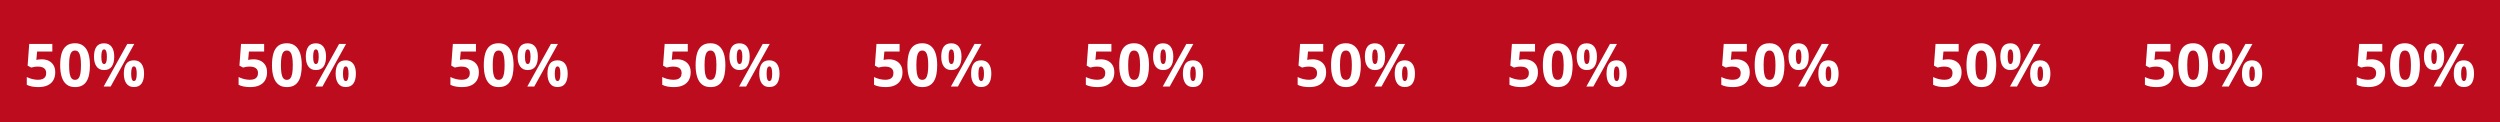
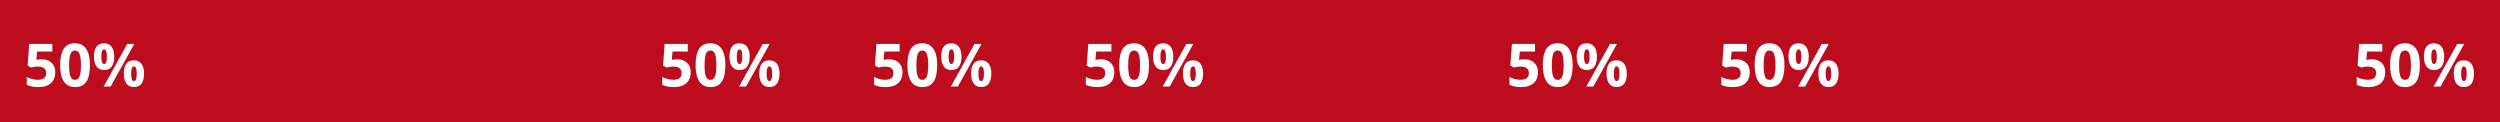
<svg xmlns="http://www.w3.org/2000/svg" width="838" height="41" viewBox="0 0 838 41" fill="none">
  <rect width="838" height="41" fill="#BD0C1E" />
  <path d="M13.996 19.879C14.868 19.879 15.643 20.045 16.32 20.377C17.004 20.709 17.541 21.197 17.932 21.842C18.322 22.486 18.518 23.281 18.518 24.225C18.518 25.253 18.303 26.142 17.873 26.891C17.45 27.633 16.815 28.203 15.969 28.6C15.129 28.997 14.081 29.195 12.824 29.195C12.075 29.195 11.369 29.13 10.705 29C10.047 28.876 9.471 28.684 8.977 28.424V25.816C9.471 26.077 10.064 26.298 10.754 26.48C11.45 26.656 12.105 26.744 12.717 26.744C13.316 26.744 13.82 26.666 14.23 26.51C14.641 26.347 14.95 26.1 15.158 25.768C15.373 25.429 15.48 24.999 15.48 24.479C15.48 23.782 15.246 23.248 14.777 22.877C14.309 22.506 13.589 22.32 12.619 22.32C12.248 22.32 11.861 22.356 11.457 22.428C11.06 22.499 10.728 22.571 10.461 22.643L9.26 21.998L9.797 14.723H17.541V17.281H12.443L12.18 20.084C12.401 20.038 12.642 19.993 12.902 19.947C13.163 19.902 13.527 19.879 13.996 19.879ZM30.148 21.861C30.148 23.014 30.057 24.042 29.875 24.947C29.699 25.852 29.413 26.62 29.016 27.252C28.625 27.884 28.111 28.365 27.473 28.697C26.835 29.029 26.06 29.195 25.148 29.195C24.003 29.195 23.062 28.906 22.326 28.326C21.59 27.74 21.047 26.9 20.695 25.807C20.344 24.706 20.168 23.391 20.168 21.861C20.168 20.318 20.328 19 20.646 17.906C20.972 16.806 21.499 15.963 22.229 15.377C22.958 14.791 23.931 14.498 25.148 14.498C26.288 14.498 27.225 14.791 27.961 15.377C28.703 15.956 29.253 16.796 29.611 17.896C29.969 18.99 30.148 20.312 30.148 21.861ZM23.166 21.861C23.166 22.949 23.225 23.857 23.342 24.586C23.465 25.309 23.671 25.852 23.957 26.217C24.244 26.581 24.641 26.764 25.148 26.764C25.65 26.764 26.044 26.585 26.33 26.227C26.623 25.862 26.831 25.318 26.955 24.596C27.079 23.866 27.141 22.955 27.141 21.861C27.141 20.774 27.079 19.866 26.955 19.137C26.831 18.408 26.623 17.861 26.33 17.496C26.044 17.125 25.65 16.939 25.148 16.939C24.641 16.939 24.244 17.125 23.957 17.496C23.671 17.861 23.465 18.408 23.342 19.137C23.225 19.866 23.166 20.774 23.166 21.861ZM34.875 14.518C35.995 14.518 36.844 14.908 37.424 15.69C38.003 16.471 38.293 17.568 38.293 18.98C38.293 20.393 38.02 21.497 37.473 22.291C36.926 23.085 36.06 23.482 34.875 23.482C33.775 23.482 32.938 23.085 32.365 22.291C31.792 21.497 31.506 20.393 31.506 18.98C31.506 17.568 31.773 16.471 32.307 15.69C32.847 14.908 33.703 14.518 34.875 14.518ZM34.895 16.559C34.575 16.559 34.341 16.76 34.191 17.164C34.042 17.568 33.967 18.18 33.967 19C33.967 19.82 34.042 20.436 34.191 20.846C34.341 21.256 34.575 21.461 34.895 21.461C35.214 21.461 35.448 21.259 35.598 20.855C35.754 20.445 35.832 19.827 35.832 19C35.832 18.18 35.754 17.568 35.598 17.164C35.448 16.76 35.214 16.559 34.895 16.559ZM45.012 14.723L37.092 29H34.748L42.668 14.723H45.012ZM44.875 20.221C45.995 20.221 46.844 20.611 47.424 21.393C48.003 22.174 48.293 23.271 48.293 24.684C48.293 26.09 48.02 27.19 47.473 27.984C46.926 28.779 46.06 29.176 44.875 29.176C43.775 29.176 42.938 28.779 42.365 27.984C41.792 27.19 41.506 26.09 41.506 24.684C41.506 23.271 41.773 22.174 42.307 21.393C42.847 20.611 43.703 20.221 44.875 20.221ZM44.895 22.262C44.575 22.262 44.341 22.463 44.191 22.867C44.042 23.271 43.967 23.883 43.967 24.703C43.967 25.523 44.042 26.139 44.191 26.549C44.341 26.959 44.575 27.164 44.895 27.164C45.214 27.164 45.448 26.962 45.598 26.559C45.754 26.148 45.832 25.53 45.832 24.703C45.832 23.883 45.754 23.271 45.598 22.867C45.448 22.463 45.214 22.262 44.895 22.262Z" fill="white" />
-   <path d="M84.996 19.879C85.868 19.879 86.643 20.045 87.32 20.377C88.004 20.709 88.541 21.197 88.932 21.842C89.322 22.486 89.518 23.281 89.518 24.225C89.518 25.253 89.303 26.142 88.873 26.891C88.45 27.633 87.815 28.203 86.969 28.6C86.129 28.997 85.081 29.195 83.824 29.195C83.076 29.195 82.369 29.13 81.705 29C81.047 28.876 80.471 28.684 79.977 28.424V25.816C80.471 26.077 81.064 26.298 81.754 26.48C82.451 26.656 83.105 26.744 83.717 26.744C84.316 26.744 84.82 26.666 85.231 26.51C85.641 26.347 85.95 26.1 86.158 25.768C86.373 25.429 86.481 24.999 86.481 24.479C86.481 23.782 86.246 23.248 85.777 22.877C85.309 22.506 84.589 22.32 83.619 22.32C83.248 22.32 82.861 22.356 82.457 22.428C82.06 22.499 81.728 22.571 81.461 22.643L80.26 21.998L80.797 14.723H88.541V17.281H83.443L83.18 20.084C83.401 20.038 83.642 19.993 83.902 19.947C84.163 19.902 84.527 19.879 84.996 19.879ZM101.148 21.861C101.148 23.014 101.057 24.042 100.875 24.947C100.699 25.852 100.413 26.62 100.016 27.252C99.625 27.884 99.111 28.365 98.473 28.697C97.835 29.029 97.06 29.195 96.148 29.195C95.003 29.195 94.062 28.906 93.326 28.326C92.591 27.74 92.047 26.9 91.695 25.807C91.344 24.706 91.168 23.391 91.168 21.861C91.168 20.318 91.328 19 91.647 17.906C91.972 16.806 92.499 15.963 93.228 15.377C93.958 14.791 94.931 14.498 96.148 14.498C97.288 14.498 98.225 14.791 98.961 15.377C99.703 15.956 100.253 16.796 100.611 17.896C100.969 18.99 101.148 20.312 101.148 21.861ZM94.166 21.861C94.166 22.949 94.225 23.857 94.342 24.586C94.466 25.309 94.671 25.852 94.957 26.217C95.243 26.581 95.641 26.764 96.148 26.764C96.65 26.764 97.044 26.585 97.33 26.227C97.623 25.862 97.831 25.318 97.955 24.596C98.079 23.866 98.141 22.955 98.141 21.861C98.141 20.774 98.079 19.866 97.955 19.137C97.831 18.408 97.623 17.861 97.33 17.496C97.044 17.125 96.65 16.939 96.148 16.939C95.641 16.939 95.243 17.125 94.957 17.496C94.671 17.861 94.466 18.408 94.342 19.137C94.225 19.866 94.166 20.774 94.166 21.861ZM105.875 14.518C106.995 14.518 107.844 14.908 108.424 15.69C109.003 16.471 109.293 17.568 109.293 18.98C109.293 20.393 109.02 21.497 108.473 22.291C107.926 23.085 107.06 23.482 105.875 23.482C104.775 23.482 103.938 23.085 103.365 22.291C102.792 21.497 102.506 20.393 102.506 18.98C102.506 17.568 102.773 16.471 103.307 15.69C103.847 14.908 104.703 14.518 105.875 14.518ZM105.895 16.559C105.576 16.559 105.341 16.76 105.191 17.164C105.042 17.568 104.967 18.18 104.967 19C104.967 19.82 105.042 20.436 105.191 20.846C105.341 21.256 105.576 21.461 105.895 21.461C106.214 21.461 106.448 21.259 106.598 20.855C106.754 20.445 106.832 19.827 106.832 19C106.832 18.18 106.754 17.568 106.598 17.164C106.448 16.76 106.214 16.559 105.895 16.559ZM116.012 14.723L108.092 29H105.748L113.668 14.723H116.012ZM115.875 20.221C116.995 20.221 117.844 20.611 118.424 21.393C119.003 22.174 119.293 23.271 119.293 24.684C119.293 26.09 119.02 27.19 118.473 27.984C117.926 28.779 117.06 29.176 115.875 29.176C114.775 29.176 113.938 28.779 113.365 27.984C112.792 27.19 112.506 26.09 112.506 24.684C112.506 23.271 112.773 22.174 113.307 21.393C113.847 20.611 114.703 20.221 115.875 20.221ZM115.895 22.262C115.576 22.262 115.341 22.463 115.191 22.867C115.042 23.271 114.967 23.883 114.967 24.703C114.967 25.523 115.042 26.139 115.191 26.549C115.341 26.959 115.576 27.164 115.895 27.164C116.214 27.164 116.448 26.962 116.598 26.559C116.754 26.148 116.832 25.53 116.832 24.703C116.832 23.883 116.754 23.271 116.598 22.867C116.448 22.463 116.214 22.262 115.895 22.262Z" fill="white" />
-   <path d="M155.996 19.879C156.868 19.879 157.643 20.045 158.32 20.377C159.004 20.709 159.541 21.197 159.932 21.842C160.322 22.486 160.518 23.281 160.518 24.225C160.518 25.253 160.303 26.142 159.873 26.891C159.45 27.633 158.815 28.203 157.969 28.6C157.129 28.997 156.081 29.195 154.824 29.195C154.076 29.195 153.369 29.13 152.705 29C152.048 28.876 151.471 28.684 150.977 28.424V25.816C151.471 26.077 152.064 26.298 152.754 26.48C153.451 26.656 154.105 26.744 154.717 26.744C155.316 26.744 155.82 26.666 156.23 26.51C156.641 26.347 156.95 26.1 157.158 25.768C157.373 25.429 157.48 24.999 157.48 24.479C157.48 23.782 157.246 23.248 156.777 22.877C156.309 22.506 155.589 22.32 154.619 22.32C154.248 22.32 153.861 22.356 153.457 22.428C153.06 22.499 152.728 22.571 152.461 22.643L151.26 21.998L151.797 14.723H159.541V17.281H154.443L154.18 20.084C154.401 20.038 154.642 19.993 154.902 19.947C155.163 19.902 155.527 19.879 155.996 19.879ZM172.148 21.861C172.148 23.014 172.057 24.042 171.875 24.947C171.699 25.852 171.413 26.62 171.016 27.252C170.625 27.884 170.111 28.365 169.473 28.697C168.835 29.029 168.06 29.195 167.148 29.195C166.003 29.195 165.062 28.906 164.326 28.326C163.59 27.74 163.047 26.9 162.695 25.807C162.344 24.706 162.168 23.391 162.168 21.861C162.168 20.318 162.327 19 162.646 17.906C162.972 16.806 163.499 15.963 164.229 15.377C164.958 14.791 165.931 14.498 167.148 14.498C168.288 14.498 169.225 14.791 169.961 15.377C170.703 15.956 171.253 16.796 171.611 17.896C171.969 18.99 172.148 20.312 172.148 21.861ZM165.166 21.861C165.166 22.949 165.225 23.857 165.342 24.586C165.465 25.309 165.671 25.852 165.957 26.217C166.243 26.581 166.641 26.764 167.148 26.764C167.65 26.764 168.044 26.585 168.33 26.227C168.623 25.862 168.831 25.318 168.955 24.596C169.079 23.866 169.141 22.955 169.141 21.861C169.141 20.774 169.079 19.866 168.955 19.137C168.831 18.408 168.623 17.861 168.33 17.496C168.044 17.125 167.65 16.939 167.148 16.939C166.641 16.939 166.243 17.125 165.957 17.496C165.671 17.861 165.465 18.408 165.342 19.137C165.225 19.866 165.166 20.774 165.166 21.861ZM176.875 14.518C177.995 14.518 178.844 14.908 179.424 15.69C180.003 16.471 180.293 17.568 180.293 18.98C180.293 20.393 180.02 21.497 179.473 22.291C178.926 23.085 178.06 23.482 176.875 23.482C175.775 23.482 174.938 23.085 174.365 22.291C173.792 21.497 173.506 20.393 173.506 18.98C173.506 17.568 173.773 16.471 174.307 15.69C174.847 14.908 175.703 14.518 176.875 14.518ZM176.895 16.559C176.576 16.559 176.341 16.76 176.191 17.164C176.042 17.568 175.967 18.18 175.967 19C175.967 19.82 176.042 20.436 176.191 20.846C176.341 21.256 176.576 21.461 176.895 21.461C177.214 21.461 177.448 21.259 177.598 20.855C177.754 20.445 177.832 19.827 177.832 19C177.832 18.18 177.754 17.568 177.598 17.164C177.448 16.76 177.214 16.559 176.895 16.559ZM187.012 14.723L179.092 29H176.748L184.668 14.723H187.012ZM186.875 20.221C187.995 20.221 188.844 20.611 189.424 21.393C190.003 22.174 190.293 23.271 190.293 24.684C190.293 26.09 190.02 27.19 189.473 27.984C188.926 28.779 188.06 29.176 186.875 29.176C185.775 29.176 184.938 28.779 184.365 27.984C183.792 27.19 183.506 26.09 183.506 24.684C183.506 23.271 183.773 22.174 184.307 21.393C184.847 20.611 185.703 20.221 186.875 20.221ZM186.895 22.262C186.576 22.262 186.341 22.463 186.191 22.867C186.042 23.271 185.967 23.883 185.967 24.703C185.967 25.523 186.042 26.139 186.191 26.549C186.341 26.959 186.576 27.164 186.895 27.164C187.214 27.164 187.448 26.962 187.598 26.559C187.754 26.148 187.832 25.53 187.832 24.703C187.832 23.883 187.754 23.271 187.598 22.867C187.448 22.463 187.214 22.262 186.895 22.262Z" fill="white" />
  <path d="M226.996 19.879C227.868 19.879 228.643 20.045 229.32 20.377C230.004 20.709 230.541 21.197 230.932 21.842C231.322 22.486 231.518 23.281 231.518 24.225C231.518 25.253 231.303 26.142 230.873 26.891C230.45 27.633 229.815 28.203 228.969 28.6C228.129 28.997 227.081 29.195 225.824 29.195C225.076 29.195 224.369 29.13 223.705 29C223.048 28.876 222.471 28.684 221.977 28.424V25.816C222.471 26.077 223.064 26.298 223.754 26.48C224.451 26.656 225.105 26.744 225.717 26.744C226.316 26.744 226.82 26.666 227.23 26.51C227.641 26.347 227.95 26.1 228.158 25.768C228.373 25.429 228.48 24.999 228.48 24.479C228.48 23.782 228.246 23.248 227.777 22.877C227.309 22.506 226.589 22.32 225.619 22.32C225.248 22.32 224.861 22.356 224.457 22.428C224.06 22.499 223.728 22.571 223.461 22.643L222.26 21.998L222.797 14.723H230.541V17.281H225.443L225.18 20.084C225.401 20.038 225.642 19.993 225.902 19.947C226.163 19.902 226.527 19.879 226.996 19.879ZM243.148 21.861C243.148 23.014 243.057 24.042 242.875 24.947C242.699 25.852 242.413 26.62 242.016 27.252C241.625 27.884 241.111 28.365 240.473 28.697C239.835 29.029 239.06 29.195 238.148 29.195C237.003 29.195 236.062 28.906 235.326 28.326C234.59 27.74 234.047 26.9 233.695 25.807C233.344 24.706 233.168 23.391 233.168 21.861C233.168 20.318 233.327 19 233.646 17.906C233.972 16.806 234.499 15.963 235.229 15.377C235.958 14.791 236.931 14.498 238.148 14.498C239.288 14.498 240.225 14.791 240.961 15.377C241.703 15.956 242.253 16.796 242.611 17.896C242.969 18.99 243.148 20.312 243.148 21.861ZM236.166 21.861C236.166 22.949 236.225 23.857 236.342 24.586C236.465 25.309 236.671 25.852 236.957 26.217C237.243 26.581 237.641 26.764 238.148 26.764C238.65 26.764 239.044 26.585 239.33 26.227C239.623 25.862 239.831 25.318 239.955 24.596C240.079 23.866 240.141 22.955 240.141 21.861C240.141 20.774 240.079 19.866 239.955 19.137C239.831 18.408 239.623 17.861 239.33 17.496C239.044 17.125 238.65 16.939 238.148 16.939C237.641 16.939 237.243 17.125 236.957 17.496C236.671 17.861 236.465 18.408 236.342 19.137C236.225 19.866 236.166 20.774 236.166 21.861ZM247.875 14.518C248.995 14.518 249.844 14.908 250.424 15.69C251.003 16.471 251.293 17.568 251.293 18.98C251.293 20.393 251.02 21.497 250.473 22.291C249.926 23.085 249.06 23.482 247.875 23.482C246.775 23.482 245.938 23.085 245.365 22.291C244.792 21.497 244.506 20.393 244.506 18.98C244.506 17.568 244.773 16.471 245.307 15.69C245.847 14.908 246.703 14.518 247.875 14.518ZM247.895 16.559C247.576 16.559 247.341 16.76 247.191 17.164C247.042 17.568 246.967 18.18 246.967 19C246.967 19.82 247.042 20.436 247.191 20.846C247.341 21.256 247.576 21.461 247.895 21.461C248.214 21.461 248.448 21.259 248.598 20.855C248.754 20.445 248.832 19.827 248.832 19C248.832 18.18 248.754 17.568 248.598 17.164C248.448 16.76 248.214 16.559 247.895 16.559ZM258.012 14.723L250.092 29H247.748L255.668 14.723H258.012ZM257.875 20.221C258.995 20.221 259.844 20.611 260.424 21.393C261.003 22.174 261.293 23.271 261.293 24.684C261.293 26.09 261.02 27.19 260.473 27.984C259.926 28.779 259.06 29.176 257.875 29.176C256.775 29.176 255.938 28.779 255.365 27.984C254.792 27.19 254.506 26.09 254.506 24.684C254.506 23.271 254.773 22.174 255.307 21.393C255.847 20.611 256.703 20.221 257.875 20.221ZM257.895 22.262C257.576 22.262 257.341 22.463 257.191 22.867C257.042 23.271 256.967 23.883 256.967 24.703C256.967 25.523 257.042 26.139 257.191 26.549C257.341 26.959 257.576 27.164 257.895 27.164C258.214 27.164 258.448 26.962 258.598 26.559C258.754 26.148 258.832 25.53 258.832 24.703C258.832 23.883 258.754 23.271 258.598 22.867C258.448 22.463 258.214 22.262 257.895 22.262Z" fill="white" />
  <path d="M297.996 19.879C298.868 19.879 299.643 20.045 300.32 20.377C301.004 20.709 301.541 21.197 301.932 21.842C302.322 22.486 302.518 23.281 302.518 24.225C302.518 25.253 302.303 26.142 301.873 26.891C301.45 27.633 300.815 28.203 299.969 28.6C299.129 28.997 298.081 29.195 296.824 29.195C296.076 29.195 295.369 29.13 294.705 29C294.048 28.876 293.471 28.684 292.977 28.424V25.816C293.471 26.077 294.064 26.298 294.754 26.48C295.451 26.656 296.105 26.744 296.717 26.744C297.316 26.744 297.82 26.666 298.23 26.51C298.641 26.347 298.95 26.1 299.158 25.768C299.373 25.429 299.48 24.999 299.48 24.479C299.48 23.782 299.246 23.248 298.777 22.877C298.309 22.506 297.589 22.32 296.619 22.32C296.248 22.32 295.861 22.356 295.457 22.428C295.06 22.499 294.728 22.571 294.461 22.643L293.26 21.998L293.797 14.723H301.541V17.281H296.443L296.18 20.084C296.401 20.038 296.642 19.993 296.902 19.947C297.163 19.902 297.527 19.879 297.996 19.879ZM314.148 21.861C314.148 23.014 314.057 24.042 313.875 24.947C313.699 25.852 313.413 26.62 313.016 27.252C312.625 27.884 312.111 28.365 311.473 28.697C310.835 29.029 310.06 29.195 309.148 29.195C308.003 29.195 307.062 28.906 306.326 28.326C305.59 27.74 305.047 26.9 304.695 25.807C304.344 24.706 304.168 23.391 304.168 21.861C304.168 20.318 304.327 19 304.646 17.906C304.972 16.806 305.499 15.963 306.229 15.377C306.958 14.791 307.931 14.498 309.148 14.498C310.288 14.498 311.225 14.791 311.961 15.377C312.703 15.956 313.253 16.796 313.611 17.896C313.969 18.99 314.148 20.312 314.148 21.861ZM307.166 21.861C307.166 22.949 307.225 23.857 307.342 24.586C307.465 25.309 307.671 25.852 307.957 26.217C308.243 26.581 308.641 26.764 309.148 26.764C309.65 26.764 310.044 26.585 310.33 26.227C310.623 25.862 310.831 25.318 310.955 24.596C311.079 23.866 311.141 22.955 311.141 21.861C311.141 20.774 311.079 19.866 310.955 19.137C310.831 18.408 310.623 17.861 310.33 17.496C310.044 17.125 309.65 16.939 309.148 16.939C308.641 16.939 308.243 17.125 307.957 17.496C307.671 17.861 307.465 18.408 307.342 19.137C307.225 19.866 307.166 20.774 307.166 21.861ZM318.875 14.518C319.995 14.518 320.844 14.908 321.424 15.69C322.003 16.471 322.293 17.568 322.293 18.98C322.293 20.393 322.02 21.497 321.473 22.291C320.926 23.085 320.06 23.482 318.875 23.482C317.775 23.482 316.938 23.085 316.365 22.291C315.792 21.497 315.506 20.393 315.506 18.98C315.506 17.568 315.773 16.471 316.307 15.69C316.847 14.908 317.703 14.518 318.875 14.518ZM318.895 16.559C318.576 16.559 318.341 16.76 318.191 17.164C318.042 17.568 317.967 18.18 317.967 19C317.967 19.82 318.042 20.436 318.191 20.846C318.341 21.256 318.576 21.461 318.895 21.461C319.214 21.461 319.448 21.259 319.598 20.855C319.754 20.445 319.832 19.827 319.832 19C319.832 18.18 319.754 17.568 319.598 17.164C319.448 16.76 319.214 16.559 318.895 16.559ZM329.012 14.723L321.092 29H318.748L326.668 14.723H329.012ZM328.875 20.221C329.995 20.221 330.844 20.611 331.424 21.393C332.003 22.174 332.293 23.271 332.293 24.684C332.293 26.09 332.02 27.19 331.473 27.984C330.926 28.779 330.06 29.176 328.875 29.176C327.775 29.176 326.938 28.779 326.365 27.984C325.792 27.19 325.506 26.09 325.506 24.684C325.506 23.271 325.773 22.174 326.307 21.393C326.847 20.611 327.703 20.221 328.875 20.221ZM328.895 22.262C328.576 22.262 328.341 22.463 328.191 22.867C328.042 23.271 327.967 23.883 327.967 24.703C327.967 25.523 328.042 26.139 328.191 26.549C328.341 26.959 328.576 27.164 328.895 27.164C329.214 27.164 329.448 26.962 329.598 26.559C329.754 26.148 329.832 25.53 329.832 24.703C329.832 23.883 329.754 23.271 329.598 22.867C329.448 22.463 329.214 22.262 328.895 22.262Z" fill="white" />
  <path d="M368.996 19.879C369.868 19.879 370.643 20.045 371.32 20.377C372.004 20.709 372.541 21.197 372.932 21.842C373.322 22.486 373.518 23.281 373.518 24.225C373.518 25.253 373.303 26.142 372.873 26.891C372.45 27.633 371.815 28.203 370.969 28.6C370.129 28.997 369.081 29.195 367.824 29.195C367.076 29.195 366.369 29.13 365.705 29C365.048 28.876 364.471 28.684 363.977 28.424V25.816C364.471 26.077 365.064 26.298 365.754 26.48C366.451 26.656 367.105 26.744 367.717 26.744C368.316 26.744 368.82 26.666 369.23 26.51C369.641 26.347 369.95 26.1 370.158 25.768C370.373 25.429 370.48 24.999 370.48 24.479C370.48 23.782 370.246 23.248 369.777 22.877C369.309 22.506 368.589 22.32 367.619 22.32C367.248 22.32 366.861 22.356 366.457 22.428C366.06 22.499 365.728 22.571 365.461 22.643L364.26 21.998L364.797 14.723H372.541V17.281H367.443L367.18 20.084C367.401 20.038 367.642 19.993 367.902 19.947C368.163 19.902 368.527 19.879 368.996 19.879ZM385.148 21.861C385.148 23.014 385.057 24.042 384.875 24.947C384.699 25.852 384.413 26.62 384.016 27.252C383.625 27.884 383.111 28.365 382.473 28.697C381.835 29.029 381.06 29.195 380.148 29.195C379.003 29.195 378.062 28.906 377.326 28.326C376.59 27.74 376.047 26.9 375.695 25.807C375.344 24.706 375.168 23.391 375.168 21.861C375.168 20.318 375.327 19 375.646 17.906C375.972 16.806 376.499 15.963 377.229 15.377C377.958 14.791 378.931 14.498 380.148 14.498C381.288 14.498 382.225 14.791 382.961 15.377C383.703 15.956 384.253 16.796 384.611 17.896C384.969 18.99 385.148 20.312 385.148 21.861ZM378.166 21.861C378.166 22.949 378.225 23.857 378.342 24.586C378.465 25.309 378.671 25.852 378.957 26.217C379.243 26.581 379.641 26.764 380.148 26.764C380.65 26.764 381.044 26.585 381.33 26.227C381.623 25.862 381.831 25.318 381.955 24.596C382.079 23.866 382.141 22.955 382.141 21.861C382.141 20.774 382.079 19.866 381.955 19.137C381.831 18.408 381.623 17.861 381.33 17.496C381.044 17.125 380.65 16.939 380.148 16.939C379.641 16.939 379.243 17.125 378.957 17.496C378.671 17.861 378.465 18.408 378.342 19.137C378.225 19.866 378.166 20.774 378.166 21.861ZM389.875 14.518C390.995 14.518 391.844 14.908 392.424 15.69C393.003 16.471 393.293 17.568 393.293 18.98C393.293 20.393 393.02 21.497 392.473 22.291C391.926 23.085 391.06 23.482 389.875 23.482C388.775 23.482 387.938 23.085 387.365 22.291C386.792 21.497 386.506 20.393 386.506 18.98C386.506 17.568 386.773 16.471 387.307 15.69C387.847 14.908 388.703 14.518 389.875 14.518ZM389.895 16.559C389.576 16.559 389.341 16.76 389.191 17.164C389.042 17.568 388.967 18.18 388.967 19C388.967 19.82 389.042 20.436 389.191 20.846C389.341 21.256 389.576 21.461 389.895 21.461C390.214 21.461 390.448 21.259 390.598 20.855C390.754 20.445 390.832 19.827 390.832 19C390.832 18.18 390.754 17.568 390.598 17.164C390.448 16.76 390.214 16.559 389.895 16.559ZM400.012 14.723L392.092 29H389.748L397.668 14.723H400.012ZM399.875 20.221C400.995 20.221 401.844 20.611 402.424 21.393C403.003 22.174 403.293 23.271 403.293 24.684C403.293 26.09 403.02 27.19 402.473 27.984C401.926 28.779 401.06 29.176 399.875 29.176C398.775 29.176 397.938 28.779 397.365 27.984C396.792 27.19 396.506 26.09 396.506 24.684C396.506 23.271 396.773 22.174 397.307 21.393C397.847 20.611 398.703 20.221 399.875 20.221ZM399.895 22.262C399.576 22.262 399.341 22.463 399.191 22.867C399.042 23.271 398.967 23.883 398.967 24.703C398.967 25.523 399.042 26.139 399.191 26.549C399.341 26.959 399.576 27.164 399.895 27.164C400.214 27.164 400.448 26.962 400.598 26.559C400.754 26.148 400.832 25.53 400.832 24.703C400.832 23.883 400.754 23.271 400.598 22.867C400.448 22.463 400.214 22.262 399.895 22.262Z" fill="white" />
-   <path d="M439.996 19.879C440.868 19.879 441.643 20.045 442.32 20.377C443.004 20.709 443.541 21.197 443.932 21.842C444.322 22.486 444.518 23.281 444.518 24.225C444.518 25.253 444.303 26.142 443.873 26.891C443.45 27.633 442.815 28.203 441.969 28.6C441.129 28.997 440.081 29.195 438.824 29.195C438.076 29.195 437.369 29.13 436.705 29C436.048 28.876 435.471 28.684 434.977 28.424V25.816C435.471 26.077 436.064 26.298 436.754 26.48C437.451 26.656 438.105 26.744 438.717 26.744C439.316 26.744 439.82 26.666 440.23 26.51C440.641 26.347 440.95 26.1 441.158 25.768C441.373 25.429 441.48 24.999 441.48 24.479C441.48 23.782 441.246 23.248 440.777 22.877C440.309 22.506 439.589 22.32 438.619 22.32C438.248 22.32 437.861 22.356 437.457 22.428C437.06 22.499 436.728 22.571 436.461 22.643L435.26 21.998L435.797 14.723H443.541V17.281H438.443L438.18 20.084C438.401 20.038 438.642 19.993 438.902 19.947C439.163 19.902 439.527 19.879 439.996 19.879ZM456.148 21.861C456.148 23.014 456.057 24.042 455.875 24.947C455.699 25.852 455.413 26.62 455.016 27.252C454.625 27.884 454.111 28.365 453.473 28.697C452.835 29.029 452.06 29.195 451.148 29.195C450.003 29.195 449.062 28.906 448.326 28.326C447.59 27.74 447.047 26.9 446.695 25.807C446.344 24.706 446.168 23.391 446.168 21.861C446.168 20.318 446.327 19 446.646 17.906C446.972 16.806 447.499 15.963 448.229 15.377C448.958 14.791 449.931 14.498 451.148 14.498C452.288 14.498 453.225 14.791 453.961 15.377C454.703 15.956 455.253 16.796 455.611 17.896C455.969 18.99 456.148 20.312 456.148 21.861ZM449.166 21.861C449.166 22.949 449.225 23.857 449.342 24.586C449.465 25.309 449.671 25.852 449.957 26.217C450.243 26.581 450.641 26.764 451.148 26.764C451.65 26.764 452.044 26.585 452.33 26.227C452.623 25.862 452.831 25.318 452.955 24.596C453.079 23.866 453.141 22.955 453.141 21.861C453.141 20.774 453.079 19.866 452.955 19.137C452.831 18.408 452.623 17.861 452.33 17.496C452.044 17.125 451.65 16.939 451.148 16.939C450.641 16.939 450.243 17.125 449.957 17.496C449.671 17.861 449.465 18.408 449.342 19.137C449.225 19.866 449.166 20.774 449.166 21.861ZM460.875 14.518C461.995 14.518 462.844 14.908 463.424 15.69C464.003 16.471 464.293 17.568 464.293 18.98C464.293 20.393 464.02 21.497 463.473 22.291C462.926 23.085 462.06 23.482 460.875 23.482C459.775 23.482 458.938 23.085 458.365 22.291C457.792 21.497 457.506 20.393 457.506 18.98C457.506 17.568 457.773 16.471 458.307 15.69C458.847 14.908 459.703 14.518 460.875 14.518ZM460.895 16.559C460.576 16.559 460.341 16.76 460.191 17.164C460.042 17.568 459.967 18.18 459.967 19C459.967 19.82 460.042 20.436 460.191 20.846C460.341 21.256 460.576 21.461 460.895 21.461C461.214 21.461 461.448 21.259 461.598 20.855C461.754 20.445 461.832 19.827 461.832 19C461.832 18.18 461.754 17.568 461.598 17.164C461.448 16.76 461.214 16.559 460.895 16.559ZM471.012 14.723L463.092 29H460.748L468.668 14.723H471.012ZM470.875 20.221C471.995 20.221 472.844 20.611 473.424 21.393C474.003 22.174 474.293 23.271 474.293 24.684C474.293 26.09 474.02 27.19 473.473 27.984C472.926 28.779 472.06 29.176 470.875 29.176C469.775 29.176 468.938 28.779 468.365 27.984C467.792 27.19 467.506 26.09 467.506 24.684C467.506 23.271 467.773 22.174 468.307 21.393C468.847 20.611 469.703 20.221 470.875 20.221ZM470.895 22.262C470.576 22.262 470.341 22.463 470.191 22.867C470.042 23.271 469.967 23.883 469.967 24.703C469.967 25.523 470.042 26.139 470.191 26.549C470.341 26.959 470.576 27.164 470.895 27.164C471.214 27.164 471.448 26.962 471.598 26.559C471.754 26.148 471.832 25.53 471.832 24.703C471.832 23.883 471.754 23.271 471.598 22.867C471.448 22.463 471.214 22.262 470.895 22.262Z" fill="white" />
  <path d="M510.996 19.879C511.868 19.879 512.643 20.045 513.32 20.377C514.004 20.709 514.541 21.197 514.932 21.842C515.322 22.486 515.518 23.281 515.518 24.225C515.518 25.253 515.303 26.142 514.873 26.891C514.45 27.633 513.815 28.203 512.969 28.6C512.129 28.997 511.081 29.195 509.824 29.195C509.076 29.195 508.369 29.13 507.705 29C507.048 28.876 506.471 28.684 505.977 28.424V25.816C506.471 26.077 507.064 26.298 507.754 26.48C508.451 26.656 509.105 26.744 509.717 26.744C510.316 26.744 510.82 26.666 511.23 26.51C511.641 26.347 511.95 26.1 512.158 25.768C512.373 25.429 512.48 24.999 512.48 24.479C512.48 23.782 512.246 23.248 511.777 22.877C511.309 22.506 510.589 22.32 509.619 22.32C509.248 22.32 508.861 22.356 508.457 22.428C508.06 22.499 507.728 22.571 507.461 22.643L506.26 21.998L506.797 14.723H514.541V17.281H509.443L509.18 20.084C509.401 20.038 509.642 19.993 509.902 19.947C510.163 19.902 510.527 19.879 510.996 19.879ZM527.148 21.861C527.148 23.014 527.057 24.042 526.875 24.947C526.699 25.852 526.413 26.62 526.016 27.252C525.625 27.884 525.111 28.365 524.473 28.697C523.835 29.029 523.06 29.195 522.148 29.195C521.003 29.195 520.062 28.906 519.326 28.326C518.59 27.74 518.047 26.9 517.695 25.807C517.344 24.706 517.168 23.391 517.168 21.861C517.168 20.318 517.327 19 517.646 17.906C517.972 16.806 518.499 15.963 519.229 15.377C519.958 14.791 520.931 14.498 522.148 14.498C523.288 14.498 524.225 14.791 524.961 15.377C525.703 15.956 526.253 16.796 526.611 17.896C526.969 18.99 527.148 20.312 527.148 21.861ZM520.166 21.861C520.166 22.949 520.225 23.857 520.342 24.586C520.465 25.309 520.671 25.852 520.957 26.217C521.243 26.581 521.641 26.764 522.148 26.764C522.65 26.764 523.044 26.585 523.33 26.227C523.623 25.862 523.831 25.318 523.955 24.596C524.079 23.866 524.141 22.955 524.141 21.861C524.141 20.774 524.079 19.866 523.955 19.137C523.831 18.408 523.623 17.861 523.33 17.496C523.044 17.125 522.65 16.939 522.148 16.939C521.641 16.939 521.243 17.125 520.957 17.496C520.671 17.861 520.465 18.408 520.342 19.137C520.225 19.866 520.166 20.774 520.166 21.861ZM531.875 14.518C532.995 14.518 533.844 14.908 534.424 15.69C535.003 16.471 535.293 17.568 535.293 18.98C535.293 20.393 535.02 21.497 534.473 22.291C533.926 23.085 533.06 23.482 531.875 23.482C530.775 23.482 529.938 23.085 529.365 22.291C528.792 21.497 528.506 20.393 528.506 18.98C528.506 17.568 528.773 16.471 529.307 15.69C529.847 14.908 530.703 14.518 531.875 14.518ZM531.895 16.559C531.576 16.559 531.341 16.76 531.191 17.164C531.042 17.568 530.967 18.18 530.967 19C530.967 19.82 531.042 20.436 531.191 20.846C531.341 21.256 531.576 21.461 531.895 21.461C532.214 21.461 532.448 21.259 532.598 20.855C532.754 20.445 532.832 19.827 532.832 19C532.832 18.18 532.754 17.568 532.598 17.164C532.448 16.76 532.214 16.559 531.895 16.559ZM542.012 14.723L534.092 29H531.748L539.668 14.723H542.012ZM541.875 20.221C542.995 20.221 543.844 20.611 544.424 21.393C545.003 22.174 545.293 23.271 545.293 24.684C545.293 26.09 545.02 27.19 544.473 27.984C543.926 28.779 543.06 29.176 541.875 29.176C540.775 29.176 539.938 28.779 539.365 27.984C538.792 27.19 538.506 26.09 538.506 24.684C538.506 23.271 538.773 22.174 539.307 21.393C539.847 20.611 540.703 20.221 541.875 20.221ZM541.895 22.262C541.576 22.262 541.341 22.463 541.191 22.867C541.042 23.271 540.967 23.883 540.967 24.703C540.967 25.523 541.042 26.139 541.191 26.549C541.341 26.959 541.576 27.164 541.895 27.164C542.214 27.164 542.448 26.962 542.598 26.559C542.754 26.148 542.832 25.53 542.832 24.703C542.832 23.883 542.754 23.271 542.598 22.867C542.448 22.463 542.214 22.262 541.895 22.262Z" fill="white" />
-   <path d="M581.996 19.879C582.868 19.879 583.643 20.045 584.32 20.377C585.004 20.709 585.541 21.197 585.932 21.842C586.322 22.486 586.518 23.281 586.518 24.225C586.518 25.253 586.303 26.142 585.873 26.891C585.45 27.633 584.815 28.203 583.969 28.6C583.129 28.997 582.081 29.195 580.824 29.195C580.076 29.195 579.369 29.13 578.705 29C578.048 28.876 577.471 28.684 576.977 28.424V25.816C577.471 26.077 578.064 26.298 578.754 26.48C579.451 26.656 580.105 26.744 580.717 26.744C581.316 26.744 581.82 26.666 582.23 26.51C582.641 26.347 582.95 26.1 583.158 25.768C583.373 25.429 583.48 24.999 583.48 24.479C583.48 23.782 583.246 23.248 582.777 22.877C582.309 22.506 581.589 22.32 580.619 22.32C580.248 22.32 579.861 22.356 579.457 22.428C579.06 22.499 578.728 22.571 578.461 22.643L577.26 21.998L577.797 14.723H585.541V17.281H580.443L580.18 20.084C580.401 20.038 580.642 19.993 580.902 19.947C581.163 19.902 581.527 19.879 581.996 19.879ZM598.148 21.861C598.148 23.014 598.057 24.042 597.875 24.947C597.699 25.852 597.413 26.62 597.016 27.252C596.625 27.884 596.111 28.365 595.473 28.697C594.835 29.029 594.06 29.195 593.148 29.195C592.003 29.195 591.062 28.906 590.326 28.326C589.59 27.74 589.047 26.9 588.695 25.807C588.344 24.706 588.168 23.391 588.168 21.861C588.168 20.318 588.327 19 588.646 17.906C588.972 16.806 589.499 15.963 590.229 15.377C590.958 14.791 591.931 14.498 593.148 14.498C594.288 14.498 595.225 14.791 595.961 15.377C596.703 15.956 597.253 16.796 597.611 17.896C597.969 18.99 598.148 20.312 598.148 21.861ZM591.166 21.861C591.166 22.949 591.225 23.857 591.342 24.586C591.465 25.309 591.671 25.852 591.957 26.217C592.243 26.581 592.641 26.764 593.148 26.764C593.65 26.764 594.044 26.585 594.33 26.227C594.623 25.862 594.831 25.318 594.955 24.596C595.079 23.866 595.141 22.955 595.141 21.861C595.141 20.774 595.079 19.866 594.955 19.137C594.831 18.408 594.623 17.861 594.33 17.496C594.044 17.125 593.65 16.939 593.148 16.939C592.641 16.939 592.243 17.125 591.957 17.496C591.671 17.861 591.465 18.408 591.342 19.137C591.225 19.866 591.166 20.774 591.166 21.861ZM602.875 14.518C603.995 14.518 604.844 14.908 605.424 15.69C606.003 16.471 606.293 17.568 606.293 18.98C606.293 20.393 606.02 21.497 605.473 22.291C604.926 23.085 604.06 23.482 602.875 23.482C601.775 23.482 600.938 23.085 600.365 22.291C599.792 21.497 599.506 20.393 599.506 18.98C599.506 17.568 599.773 16.471 600.307 15.69C600.847 14.908 601.703 14.518 602.875 14.518ZM602.895 16.559C602.576 16.559 602.341 16.76 602.191 17.164C602.042 17.568 601.967 18.18 601.967 19C601.967 19.82 602.042 20.436 602.191 20.846C602.341 21.256 602.576 21.461 602.895 21.461C603.214 21.461 603.448 21.259 603.598 20.855C603.754 20.445 603.832 19.827 603.832 19C603.832 18.18 603.754 17.568 603.598 17.164C603.448 16.76 603.214 16.559 602.895 16.559ZM613.012 14.723L605.092 29H602.748L610.668 14.723H613.012ZM612.875 20.221C613.995 20.221 614.844 20.611 615.424 21.393C616.003 22.174 616.293 23.271 616.293 24.684C616.293 26.09 616.02 27.19 615.473 27.984C614.926 28.779 614.06 29.176 612.875 29.176C611.775 29.176 610.938 28.779 610.365 27.984C609.792 27.19 609.506 26.09 609.506 24.684C609.506 23.271 609.773 22.174 610.307 21.393C610.847 20.611 611.703 20.221 612.875 20.221ZM612.895 22.262C612.576 22.262 612.341 22.463 612.191 22.867C612.042 23.271 611.967 23.883 611.967 24.703C611.967 25.523 612.042 26.139 612.191 26.549C612.341 26.959 612.576 27.164 612.895 27.164C613.214 27.164 613.448 26.962 613.598 26.559C613.754 26.148 613.832 25.53 613.832 24.703C613.832 23.883 613.754 23.271 613.598 22.867C613.448 22.463 613.214 22.262 612.895 22.262Z" fill="white" />
-   <path d="M652.996 19.879C653.868 19.879 654.643 20.045 655.32 20.377C656.004 20.709 656.541 21.197 656.932 21.842C657.322 22.486 657.518 23.281 657.518 24.225C657.518 25.253 657.303 26.142 656.873 26.891C656.45 27.633 655.815 28.203 654.969 28.6C654.129 28.997 653.081 29.195 651.824 29.195C651.076 29.195 650.369 29.13 649.705 29C649.048 28.876 648.471 28.684 647.977 28.424V25.816C648.471 26.077 649.064 26.298 649.754 26.48C650.451 26.656 651.105 26.744 651.717 26.744C652.316 26.744 652.82 26.666 653.23 26.51C653.641 26.347 653.95 26.1 654.158 25.768C654.373 25.429 654.48 24.999 654.48 24.479C654.48 23.782 654.246 23.248 653.777 22.877C653.309 22.506 652.589 22.32 651.619 22.32C651.248 22.32 650.861 22.356 650.457 22.428C650.06 22.499 649.728 22.571 649.461 22.643L648.26 21.998L648.797 14.723H656.541V17.281H651.443L651.18 20.084C651.401 20.038 651.642 19.993 651.902 19.947C652.163 19.902 652.527 19.879 652.996 19.879ZM669.148 21.861C669.148 23.014 669.057 24.042 668.875 24.947C668.699 25.852 668.413 26.62 668.016 27.252C667.625 27.884 667.111 28.365 666.473 28.697C665.835 29.029 665.06 29.195 664.148 29.195C663.003 29.195 662.062 28.906 661.326 28.326C660.59 27.74 660.047 26.9 659.695 25.807C659.344 24.706 659.168 23.391 659.168 21.861C659.168 20.318 659.327 19 659.646 17.906C659.972 16.806 660.499 15.963 661.229 15.377C661.958 14.791 662.931 14.498 664.148 14.498C665.288 14.498 666.225 14.791 666.961 15.377C667.703 15.956 668.253 16.796 668.611 17.896C668.969 18.99 669.148 20.312 669.148 21.861ZM662.166 21.861C662.166 22.949 662.225 23.857 662.342 24.586C662.465 25.309 662.671 25.852 662.957 26.217C663.243 26.581 663.641 26.764 664.148 26.764C664.65 26.764 665.044 26.585 665.33 26.227C665.623 25.862 665.831 25.318 665.955 24.596C666.079 23.866 666.141 22.955 666.141 21.861C666.141 20.774 666.079 19.866 665.955 19.137C665.831 18.408 665.623 17.861 665.33 17.496C665.044 17.125 664.65 16.939 664.148 16.939C663.641 16.939 663.243 17.125 662.957 17.496C662.671 17.861 662.465 18.408 662.342 19.137C662.225 19.866 662.166 20.774 662.166 21.861ZM673.875 14.518C674.995 14.518 675.844 14.908 676.424 15.69C677.003 16.471 677.293 17.568 677.293 18.98C677.293 20.393 677.02 21.497 676.473 22.291C675.926 23.085 675.06 23.482 673.875 23.482C672.775 23.482 671.938 23.085 671.365 22.291C670.792 21.497 670.506 20.393 670.506 18.98C670.506 17.568 670.773 16.471 671.307 15.69C671.847 14.908 672.703 14.518 673.875 14.518ZM673.895 16.559C673.576 16.559 673.341 16.76 673.191 17.164C673.042 17.568 672.967 18.18 672.967 19C672.967 19.82 673.042 20.436 673.191 20.846C673.341 21.256 673.576 21.461 673.895 21.461C674.214 21.461 674.448 21.259 674.598 20.855C674.754 20.445 674.832 19.827 674.832 19C674.832 18.18 674.754 17.568 674.598 17.164C674.448 16.76 674.214 16.559 673.895 16.559ZM684.012 14.723L676.092 29H673.748L681.668 14.723H684.012ZM683.875 20.221C684.995 20.221 685.844 20.611 686.424 21.393C687.003 22.174 687.293 23.271 687.293 24.684C687.293 26.09 687.02 27.19 686.473 27.984C685.926 28.779 685.06 29.176 683.875 29.176C682.775 29.176 681.938 28.779 681.365 27.984C680.792 27.19 680.506 26.09 680.506 24.684C680.506 23.271 680.773 22.174 681.307 21.393C681.847 20.611 682.703 20.221 683.875 20.221ZM683.895 22.262C683.576 22.262 683.341 22.463 683.191 22.867C683.042 23.271 682.967 23.883 682.967 24.703C682.967 25.523 683.042 26.139 683.191 26.549C683.341 26.959 683.576 27.164 683.895 27.164C684.214 27.164 684.448 26.962 684.598 26.559C684.754 26.148 684.832 25.53 684.832 24.703C684.832 23.883 684.754 23.271 684.598 22.867C684.448 22.463 684.214 22.262 683.895 22.262Z" fill="white" />
-   <path d="M723.996 19.879C724.868 19.879 725.643 20.045 726.32 20.377C727.004 20.709 727.541 21.197 727.932 21.842C728.322 22.486 728.518 23.281 728.518 24.225C728.518 25.253 728.303 26.142 727.873 26.891C727.45 27.633 726.815 28.203 725.969 28.6C725.129 28.997 724.081 29.195 722.824 29.195C722.076 29.195 721.369 29.13 720.705 29C720.048 28.876 719.471 28.684 718.977 28.424V25.816C719.471 26.077 720.064 26.298 720.754 26.48C721.451 26.656 722.105 26.744 722.717 26.744C723.316 26.744 723.82 26.666 724.23 26.51C724.641 26.347 724.95 26.1 725.158 25.768C725.373 25.429 725.48 24.999 725.48 24.479C725.48 23.782 725.246 23.248 724.777 22.877C724.309 22.506 723.589 22.32 722.619 22.32C722.248 22.32 721.861 22.356 721.457 22.428C721.06 22.499 720.728 22.571 720.461 22.643L719.26 21.998L719.797 14.723H727.541V17.281H722.443L722.18 20.084C722.401 20.038 722.642 19.993 722.902 19.947C723.163 19.902 723.527 19.879 723.996 19.879ZM740.148 21.861C740.148 23.014 740.057 24.042 739.875 24.947C739.699 25.852 739.413 26.62 739.016 27.252C738.625 27.884 738.111 28.365 737.473 28.697C736.835 29.029 736.06 29.195 735.148 29.195C734.003 29.195 733.062 28.906 732.326 28.326C731.59 27.74 731.047 26.9 730.695 25.807C730.344 24.706 730.168 23.391 730.168 21.861C730.168 20.318 730.327 19 730.646 17.906C730.972 16.806 731.499 15.963 732.229 15.377C732.958 14.791 733.931 14.498 735.148 14.498C736.288 14.498 737.225 14.791 737.961 15.377C738.703 15.956 739.253 16.796 739.611 17.896C739.969 18.99 740.148 20.312 740.148 21.861ZM733.166 21.861C733.166 22.949 733.225 23.857 733.342 24.586C733.465 25.309 733.671 25.852 733.957 26.217C734.243 26.581 734.641 26.764 735.148 26.764C735.65 26.764 736.044 26.585 736.33 26.227C736.623 25.862 736.831 25.318 736.955 24.596C737.079 23.866 737.141 22.955 737.141 21.861C737.141 20.774 737.079 19.866 736.955 19.137C736.831 18.408 736.623 17.861 736.33 17.496C736.044 17.125 735.65 16.939 735.148 16.939C734.641 16.939 734.243 17.125 733.957 17.496C733.671 17.861 733.465 18.408 733.342 19.137C733.225 19.866 733.166 20.774 733.166 21.861ZM744.875 14.518C745.995 14.518 746.844 14.908 747.424 15.69C748.003 16.471 748.293 17.568 748.293 18.98C748.293 20.393 748.02 21.497 747.473 22.291C746.926 23.085 746.06 23.482 744.875 23.482C743.775 23.482 742.938 23.085 742.365 22.291C741.792 21.497 741.506 20.393 741.506 18.98C741.506 17.568 741.773 16.471 742.307 15.69C742.847 14.908 743.703 14.518 744.875 14.518ZM744.895 16.559C744.576 16.559 744.341 16.76 744.191 17.164C744.042 17.568 743.967 18.18 743.967 19C743.967 19.82 744.042 20.436 744.191 20.846C744.341 21.256 744.576 21.461 744.895 21.461C745.214 21.461 745.448 21.259 745.598 20.855C745.754 20.445 745.832 19.827 745.832 19C745.832 18.18 745.754 17.568 745.598 17.164C745.448 16.76 745.214 16.559 744.895 16.559ZM755.012 14.723L747.092 29H744.748L752.668 14.723H755.012ZM754.875 20.221C755.995 20.221 756.844 20.611 757.424 21.393C758.003 22.174 758.293 23.271 758.293 24.684C758.293 26.09 758.02 27.19 757.473 27.984C756.926 28.779 756.06 29.176 754.875 29.176C753.775 29.176 752.938 28.779 752.365 27.984C751.792 27.19 751.506 26.09 751.506 24.684C751.506 23.271 751.773 22.174 752.307 21.393C752.847 20.611 753.703 20.221 754.875 20.221ZM754.895 22.262C754.576 22.262 754.341 22.463 754.191 22.867C754.042 23.271 753.967 23.883 753.967 24.703C753.967 25.523 754.042 26.139 754.191 26.549C754.341 26.959 754.576 27.164 754.895 27.164C755.214 27.164 755.448 26.962 755.598 26.559C755.754 26.148 755.832 25.53 755.832 24.703C755.832 23.883 755.754 23.271 755.598 22.867C755.448 22.463 755.214 22.262 754.895 22.262Z" fill="white" />
+   <path d="M581.996 19.879C582.868 19.879 583.643 20.045 584.32 20.377C585.004 20.709 585.541 21.197 585.932 21.842C586.322 22.486 586.518 23.281 586.518 24.225C586.518 25.253 586.303 26.142 585.873 26.891C585.45 27.633 584.815 28.203 583.969 28.6C583.129 28.997 582.081 29.195 580.824 29.195C580.076 29.195 579.369 29.13 578.705 29C578.048 28.876 577.471 28.684 576.977 28.424V25.816C577.471 26.077 578.064 26.298 578.754 26.48C579.451 26.656 580.105 26.744 580.717 26.744C581.316 26.744 581.82 26.666 582.23 26.51C582.641 26.347 582.95 26.1 583.158 25.768C583.373 25.429 583.48 24.999 583.48 24.479C583.48 23.782 583.246 23.248 582.777 22.877C582.309 22.506 581.589 22.32 580.619 22.32C580.248 22.32 579.861 22.356 579.457 22.428C579.06 22.499 578.728 22.571 578.461 22.643L577.26 21.998L577.797 14.723H585.541V17.281H580.443L580.18 20.084C581.163 19.902 581.527 19.879 581.996 19.879ZM598.148 21.861C598.148 23.014 598.057 24.042 597.875 24.947C597.699 25.852 597.413 26.62 597.016 27.252C596.625 27.884 596.111 28.365 595.473 28.697C594.835 29.029 594.06 29.195 593.148 29.195C592.003 29.195 591.062 28.906 590.326 28.326C589.59 27.74 589.047 26.9 588.695 25.807C588.344 24.706 588.168 23.391 588.168 21.861C588.168 20.318 588.327 19 588.646 17.906C588.972 16.806 589.499 15.963 590.229 15.377C590.958 14.791 591.931 14.498 593.148 14.498C594.288 14.498 595.225 14.791 595.961 15.377C596.703 15.956 597.253 16.796 597.611 17.896C597.969 18.99 598.148 20.312 598.148 21.861ZM591.166 21.861C591.166 22.949 591.225 23.857 591.342 24.586C591.465 25.309 591.671 25.852 591.957 26.217C592.243 26.581 592.641 26.764 593.148 26.764C593.65 26.764 594.044 26.585 594.33 26.227C594.623 25.862 594.831 25.318 594.955 24.596C595.079 23.866 595.141 22.955 595.141 21.861C595.141 20.774 595.079 19.866 594.955 19.137C594.831 18.408 594.623 17.861 594.33 17.496C594.044 17.125 593.65 16.939 593.148 16.939C592.641 16.939 592.243 17.125 591.957 17.496C591.671 17.861 591.465 18.408 591.342 19.137C591.225 19.866 591.166 20.774 591.166 21.861ZM602.875 14.518C603.995 14.518 604.844 14.908 605.424 15.69C606.003 16.471 606.293 17.568 606.293 18.98C606.293 20.393 606.02 21.497 605.473 22.291C604.926 23.085 604.06 23.482 602.875 23.482C601.775 23.482 600.938 23.085 600.365 22.291C599.792 21.497 599.506 20.393 599.506 18.98C599.506 17.568 599.773 16.471 600.307 15.69C600.847 14.908 601.703 14.518 602.875 14.518ZM602.895 16.559C602.576 16.559 602.341 16.76 602.191 17.164C602.042 17.568 601.967 18.18 601.967 19C601.967 19.82 602.042 20.436 602.191 20.846C602.341 21.256 602.576 21.461 602.895 21.461C603.214 21.461 603.448 21.259 603.598 20.855C603.754 20.445 603.832 19.827 603.832 19C603.832 18.18 603.754 17.568 603.598 17.164C603.448 16.76 603.214 16.559 602.895 16.559ZM613.012 14.723L605.092 29H602.748L610.668 14.723H613.012ZM612.875 20.221C613.995 20.221 614.844 20.611 615.424 21.393C616.003 22.174 616.293 23.271 616.293 24.684C616.293 26.09 616.02 27.19 615.473 27.984C614.926 28.779 614.06 29.176 612.875 29.176C611.775 29.176 610.938 28.779 610.365 27.984C609.792 27.19 609.506 26.09 609.506 24.684C609.506 23.271 609.773 22.174 610.307 21.393C610.847 20.611 611.703 20.221 612.875 20.221ZM612.895 22.262C612.576 22.262 612.341 22.463 612.191 22.867C612.042 23.271 611.967 23.883 611.967 24.703C611.967 25.523 612.042 26.139 612.191 26.549C612.341 26.959 612.576 27.164 612.895 27.164C613.214 27.164 613.448 26.962 613.598 26.559C613.754 26.148 613.832 25.53 613.832 24.703C613.832 23.883 613.754 23.271 613.598 22.867C613.448 22.463 613.214 22.262 612.895 22.262Z" fill="white" />
  <path d="M794.996 19.879C795.868 19.879 796.643 20.045 797.32 20.377C798.004 20.709 798.541 21.197 798.932 21.842C799.322 22.486 799.518 23.281 799.518 24.225C799.518 25.253 799.303 26.142 798.873 26.891C798.45 27.633 797.815 28.203 796.969 28.6C796.129 28.997 795.081 29.195 793.824 29.195C793.076 29.195 792.369 29.13 791.705 29C791.048 28.876 790.471 28.684 789.977 28.424V25.816C790.471 26.077 791.064 26.298 791.754 26.48C792.451 26.656 793.105 26.744 793.717 26.744C794.316 26.744 794.82 26.666 795.23 26.51C795.641 26.347 795.95 26.1 796.158 25.768C796.373 25.429 796.48 24.999 796.48 24.479C796.48 23.782 796.246 23.248 795.777 22.877C795.309 22.506 794.589 22.32 793.619 22.32C793.248 22.32 792.861 22.356 792.457 22.428C792.06 22.499 791.728 22.571 791.461 22.643L790.26 21.998L790.797 14.723H798.541V17.281H793.443L793.18 20.084C793.401 20.038 793.642 19.993 793.902 19.947C794.163 19.902 794.527 19.879 794.996 19.879ZM811.148 21.861C811.148 23.014 811.057 24.042 810.875 24.947C810.699 25.852 810.413 26.62 810.016 27.252C809.625 27.884 809.111 28.365 808.473 28.697C807.835 29.029 807.06 29.195 806.148 29.195C805.003 29.195 804.062 28.906 803.326 28.326C802.59 27.74 802.047 26.9 801.695 25.807C801.344 24.706 801.168 23.391 801.168 21.861C801.168 20.318 801.327 19 801.646 17.906C801.972 16.806 802.499 15.963 803.229 15.377C803.958 14.791 804.931 14.498 806.148 14.498C807.288 14.498 808.225 14.791 808.961 15.377C809.703 15.956 810.253 16.796 810.611 17.896C810.969 18.99 811.148 20.312 811.148 21.861ZM804.166 21.861C804.166 22.949 804.225 23.857 804.342 24.586C804.465 25.309 804.671 25.852 804.957 26.217C805.243 26.581 805.641 26.764 806.148 26.764C806.65 26.764 807.044 26.585 807.33 26.227C807.623 25.862 807.831 25.318 807.955 24.596C808.079 23.866 808.141 22.955 808.141 21.861C808.141 20.774 808.079 19.866 807.955 19.137C807.831 18.408 807.623 17.861 807.33 17.496C807.044 17.125 806.65 16.939 806.148 16.939C805.641 16.939 805.243 17.125 804.957 17.496C804.671 17.861 804.465 18.408 804.342 19.137C804.225 19.866 804.166 20.774 804.166 21.861ZM815.875 14.518C816.995 14.518 817.844 14.908 818.424 15.69C819.003 16.471 819.293 17.568 819.293 18.98C819.293 20.393 819.02 21.497 818.473 22.291C817.926 23.085 817.06 23.482 815.875 23.482C814.775 23.482 813.938 23.085 813.365 22.291C812.792 21.497 812.506 20.393 812.506 18.98C812.506 17.568 812.773 16.471 813.307 15.69C813.847 14.908 814.703 14.518 815.875 14.518ZM815.895 16.559C815.576 16.559 815.341 16.76 815.191 17.164C815.042 17.568 814.967 18.18 814.967 19C814.967 19.82 815.042 20.436 815.191 20.846C815.341 21.256 815.576 21.461 815.895 21.461C816.214 21.461 816.448 21.259 816.598 20.855C816.754 20.445 816.832 19.827 816.832 19C816.832 18.18 816.754 17.568 816.598 17.164C816.448 16.76 816.214 16.559 815.895 16.559ZM826.012 14.723L818.092 29H815.748L823.668 14.723H826.012ZM825.875 20.221C826.995 20.221 827.844 20.611 828.424 21.393C829.003 22.174 829.293 23.271 829.293 24.684C829.293 26.09 829.02 27.19 828.473 27.984C827.926 28.779 827.06 29.176 825.875 29.176C824.775 29.176 823.938 28.779 823.365 27.984C822.792 27.19 822.506 26.09 822.506 24.684C822.506 23.271 822.773 22.174 823.307 21.393C823.847 20.611 824.703 20.221 825.875 20.221ZM825.895 22.262C825.576 22.262 825.341 22.463 825.191 22.867C825.042 23.271 824.967 23.883 824.967 24.703C824.967 25.523 825.042 26.139 825.191 26.549C825.341 26.959 825.576 27.164 825.895 27.164C826.214 27.164 826.448 26.962 826.598 26.559C826.754 26.148 826.832 25.53 826.832 24.703C826.832 23.883 826.754 23.271 826.598 22.867C826.448 22.463 826.214 22.262 825.895 22.262Z" fill="white" />
</svg>